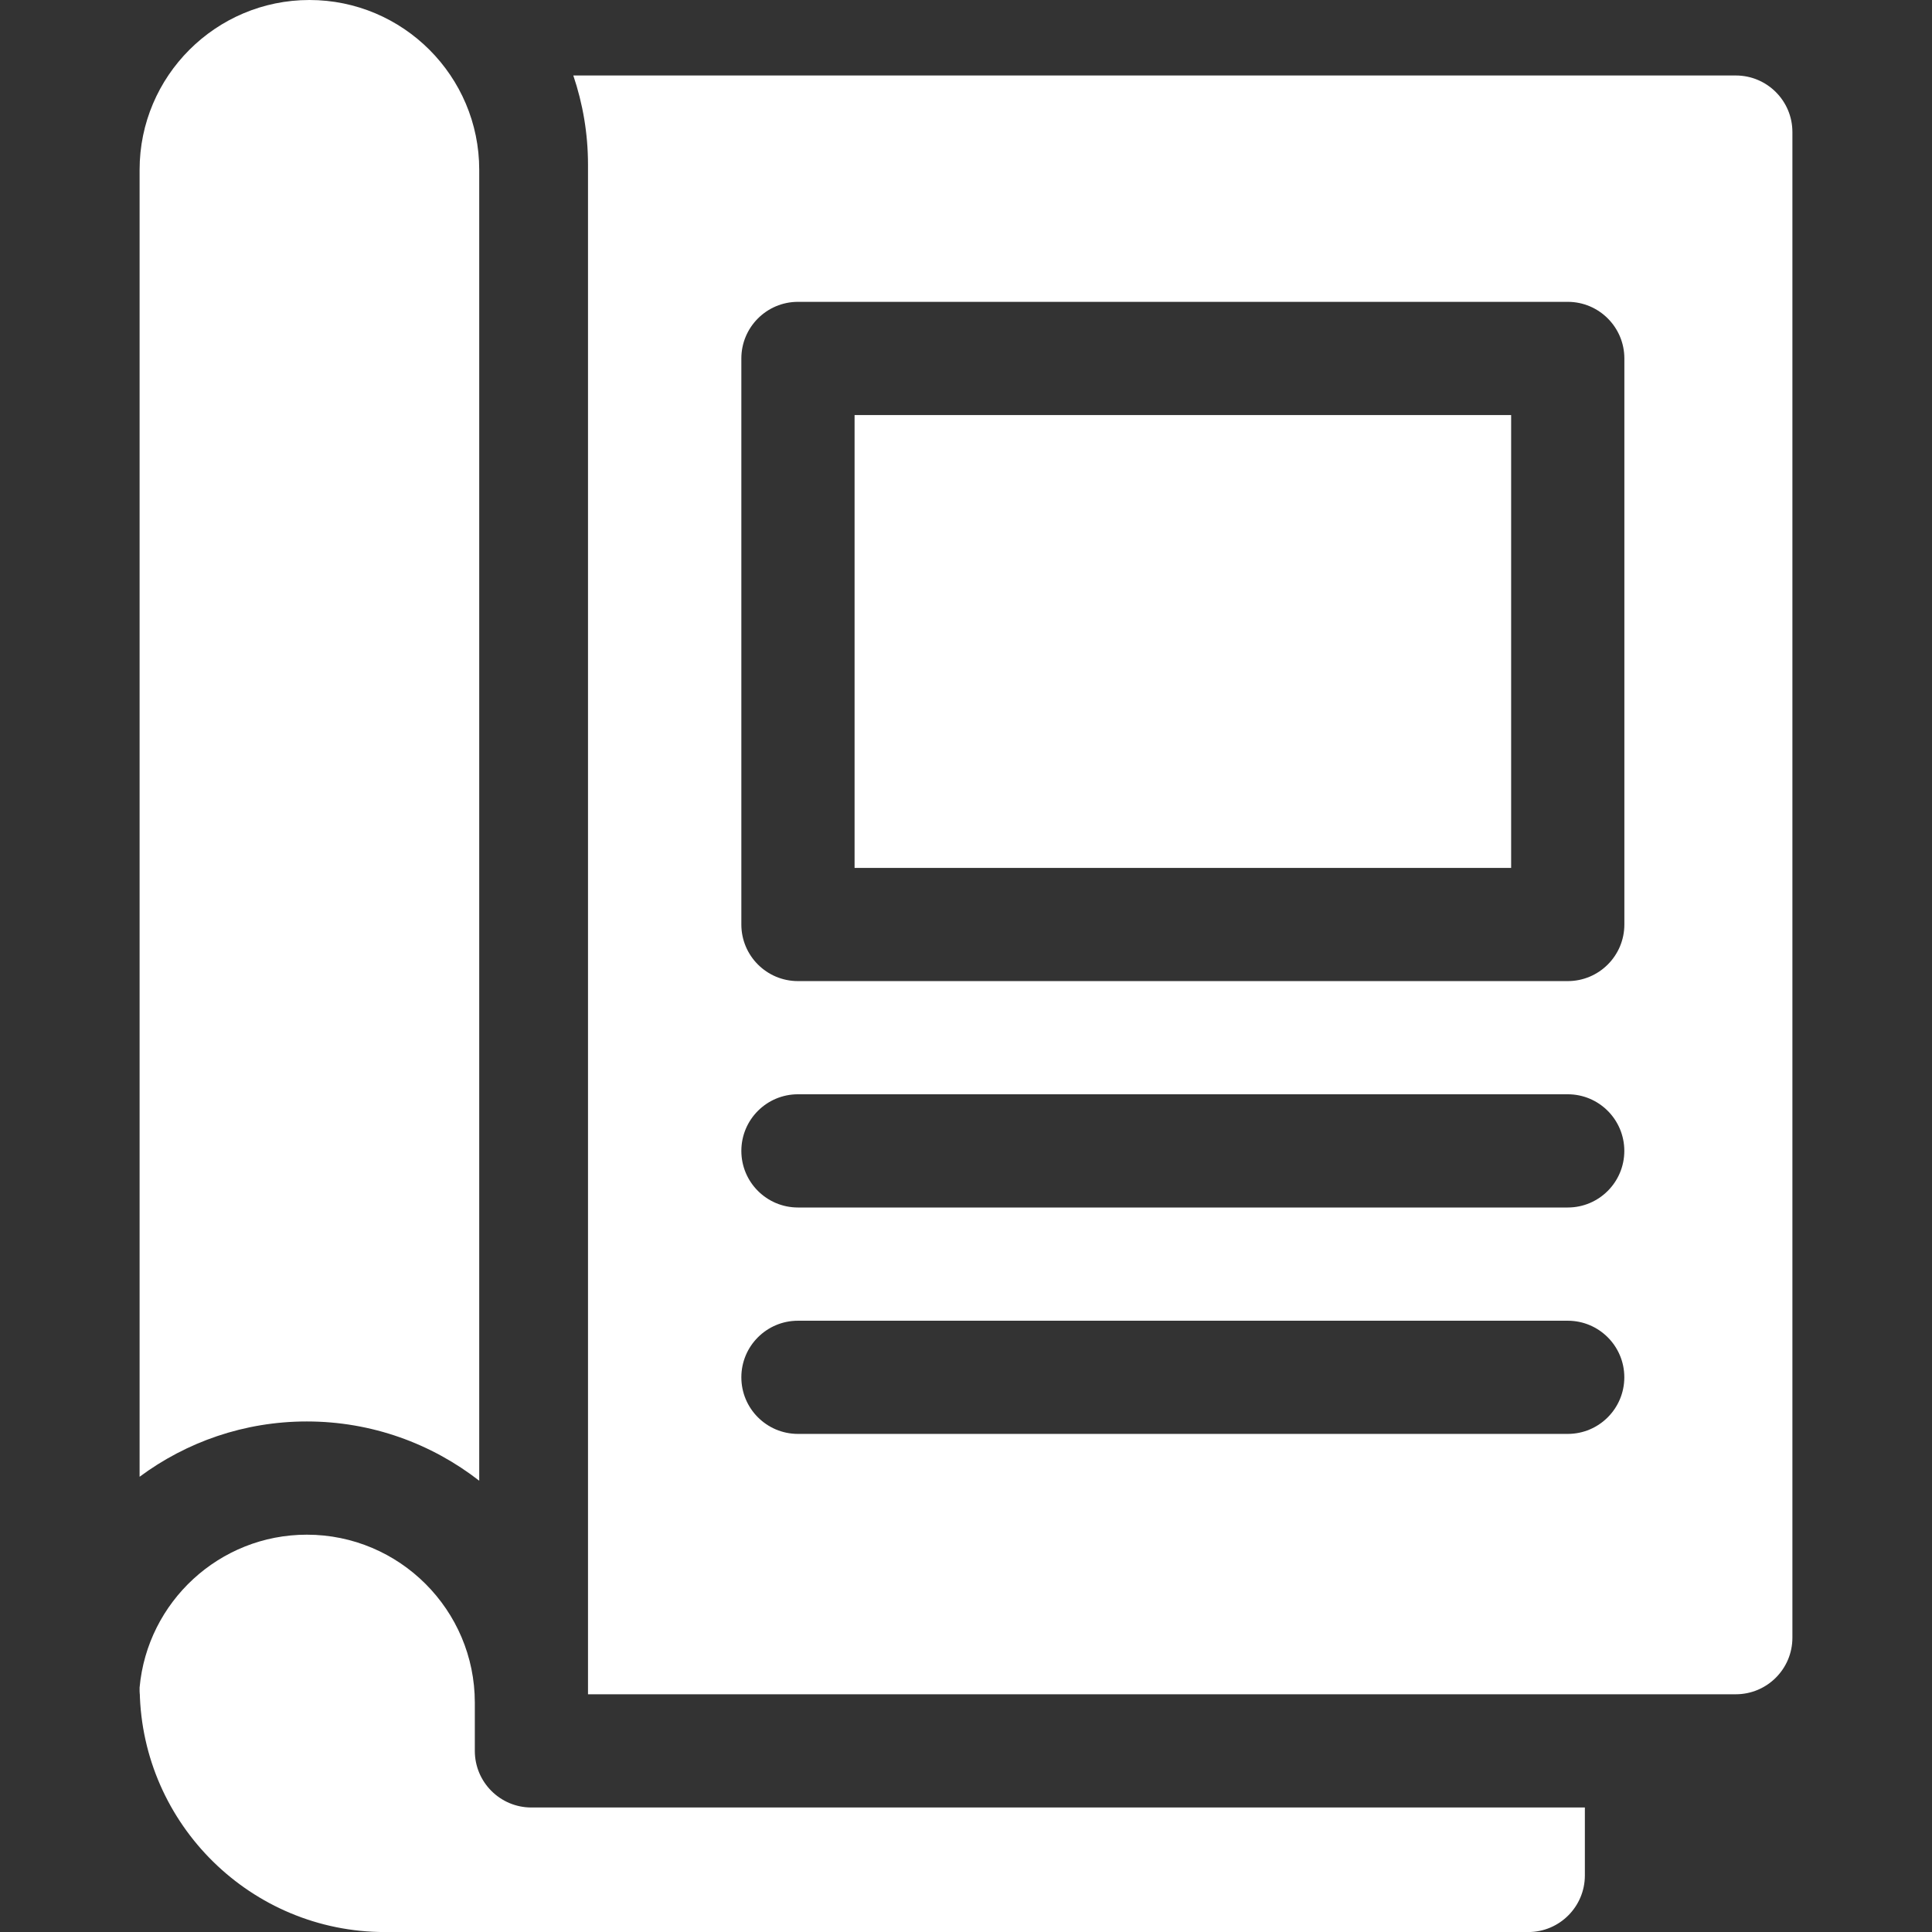
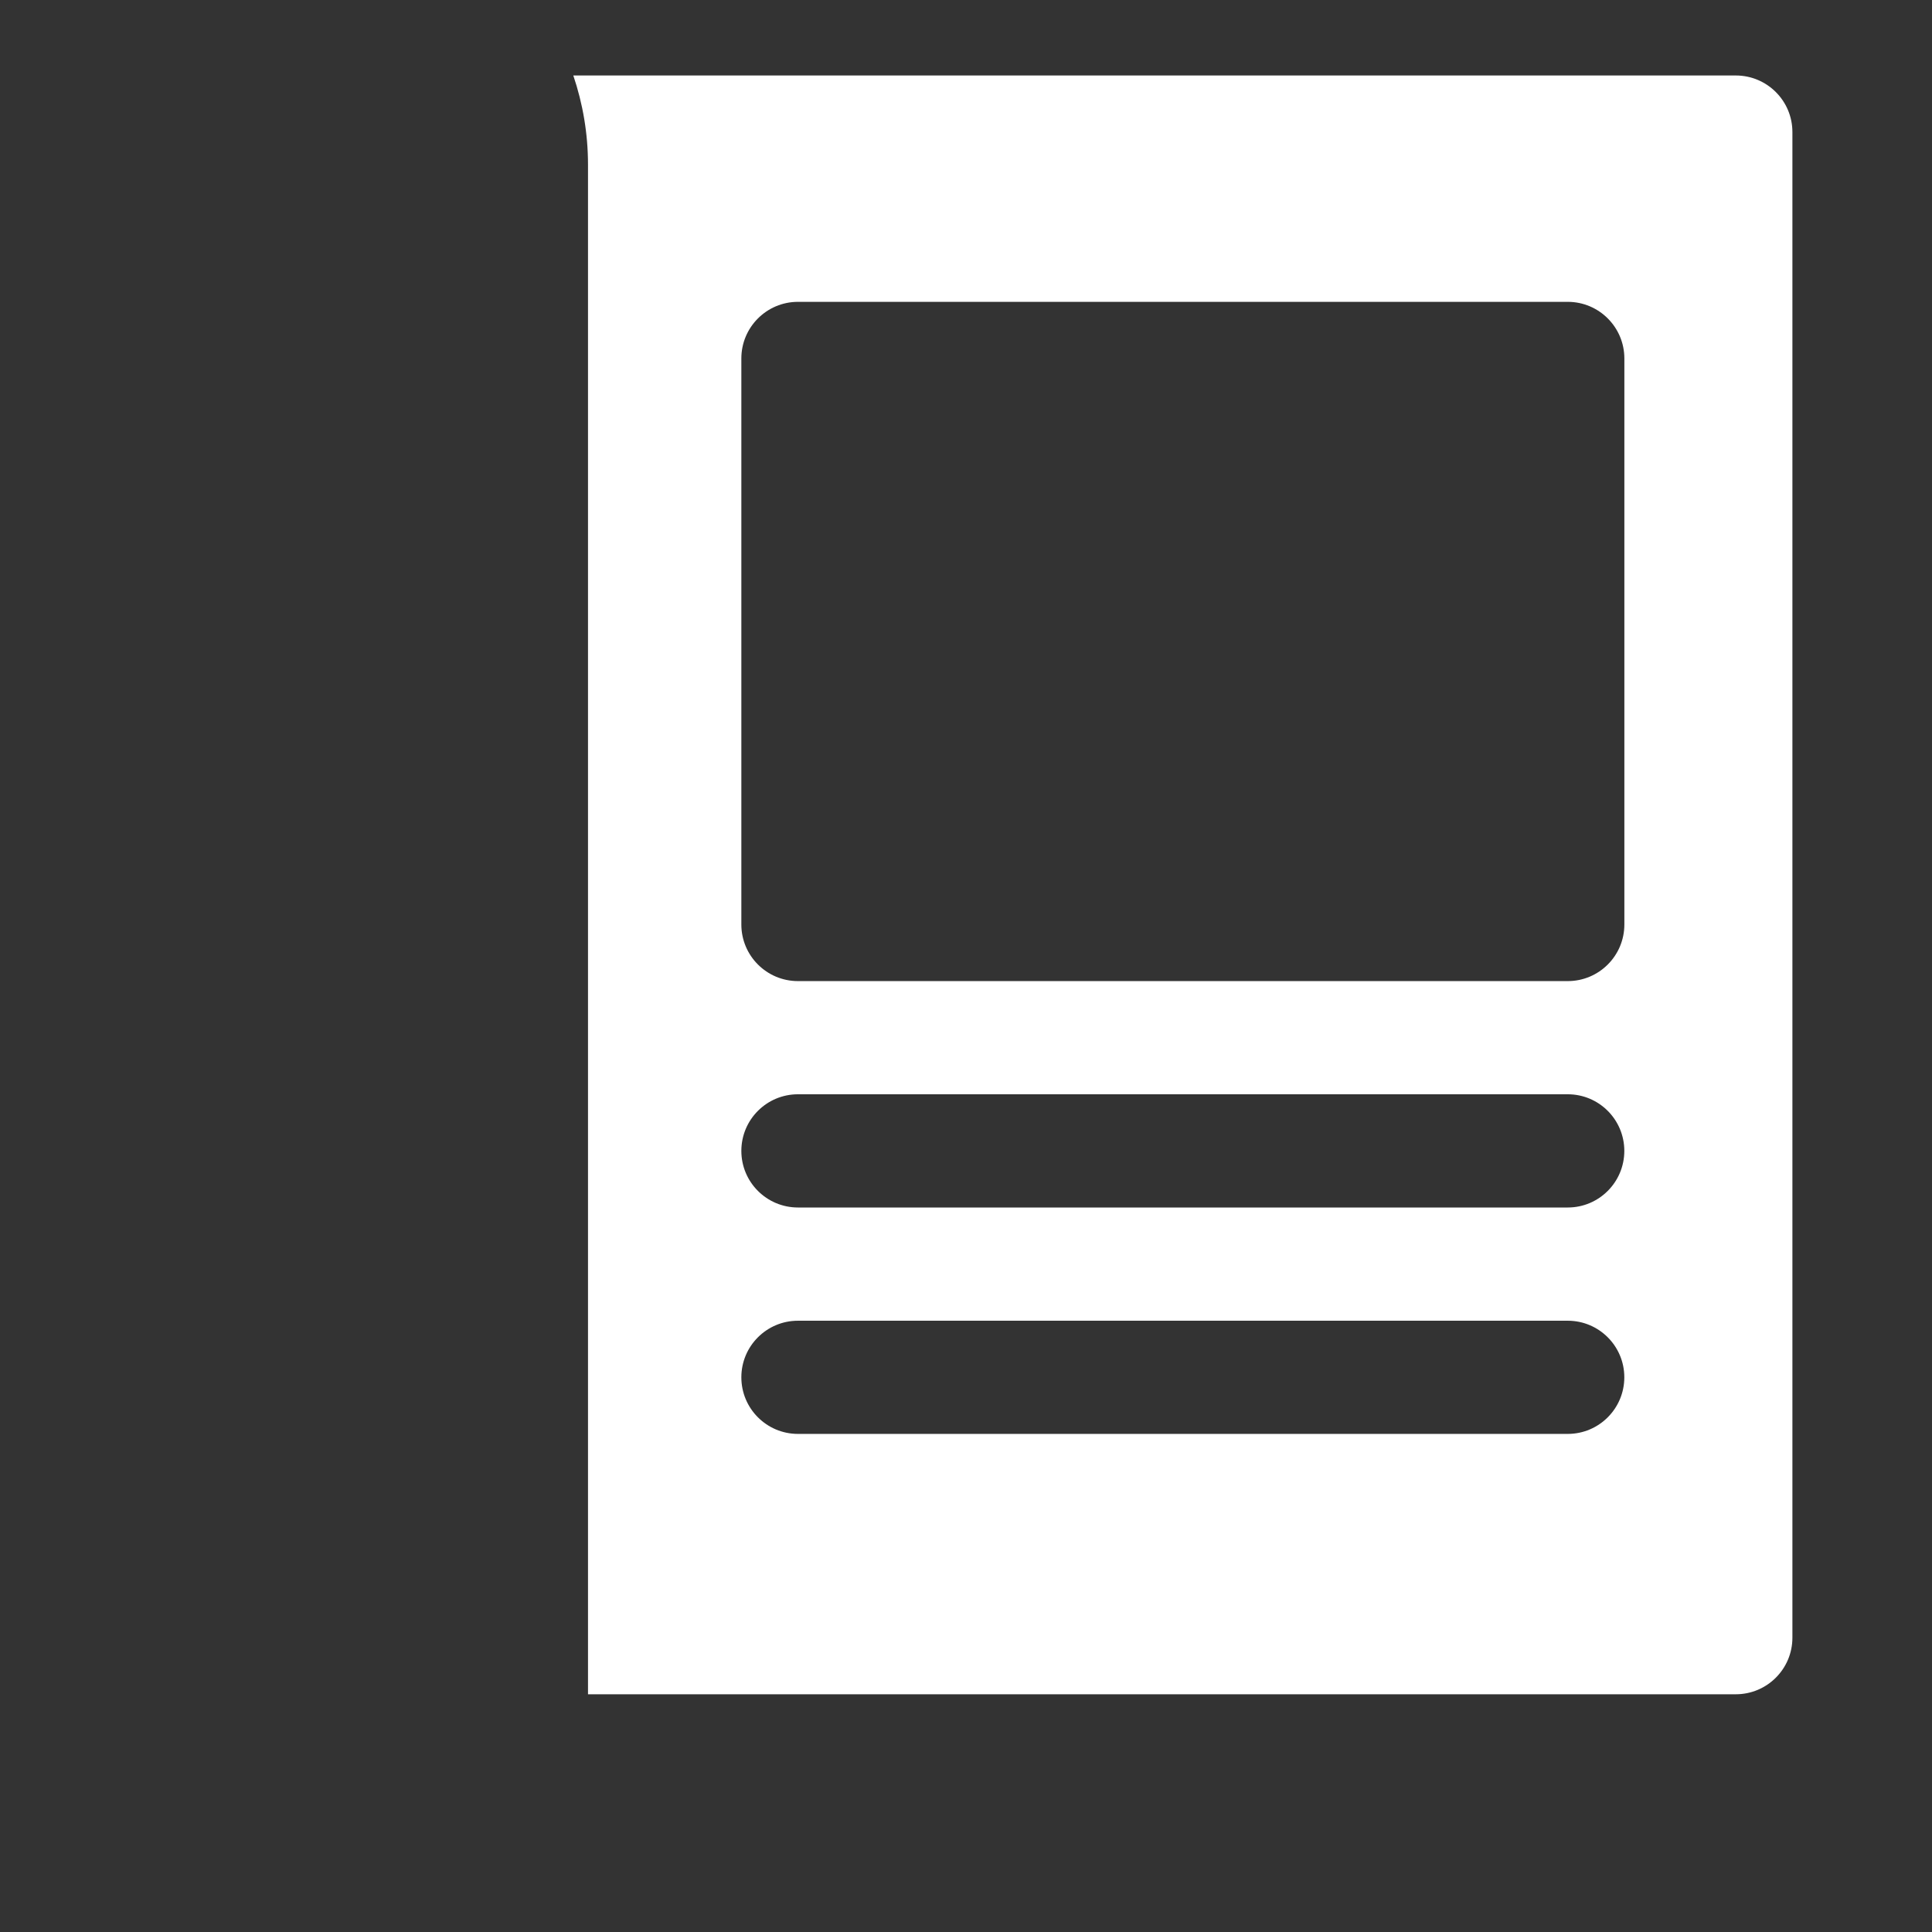
<svg xmlns="http://www.w3.org/2000/svg" width="43" height="43" viewBox="0 0 43 43" fill="none">
  <rect x="0" y="0" width="43" height="43" fill="#333333" stroke="none" />
  <g clip-path="url(#clip0_8288_9013)">
-     <path d="M10.666 32.956V3.779C10.666 1.695 8.971 0 6.887 0C4.803 0 3.107 1.695 3.107 3.779V32.868C4.148 32.095 5.436 31.637 6.829 31.637C8.274 31.637 9.605 32.131 10.666 32.956Z" fill="white" />
-     <path d="M19.02 9.238H33.633V19.317H19.02V9.238Z" fill="white" />
    <path d="M38.633 1.68H12.76C12.971 2.304 13.087 2.971 13.087 3.665V37.709H38.633C39.329 37.709 39.893 37.145 39.893 36.45V2.939C39.893 2.244 39.329 1.68 38.633 1.68ZM34.893 31.914H17.76C17.064 31.914 16.5 31.35 16.5 30.654C16.5 29.959 17.064 29.395 17.76 29.395H34.893C35.588 29.395 36.152 29.959 36.152 30.654C36.152 31.35 35.588 31.914 34.893 31.914ZM34.893 26.875H17.76C17.064 26.875 16.5 26.311 16.5 25.615C16.5 24.919 17.064 24.355 17.76 24.355H34.893C35.588 24.355 36.152 24.919 36.152 25.615C36.152 26.311 35.588 26.875 34.893 26.875ZM36.153 20.576C36.153 21.272 35.589 21.836 34.893 21.836H17.76C17.064 21.836 16.5 21.272 16.5 20.576V7.978C16.5 7.283 17.064 6.718 17.76 6.718H34.893C35.589 6.718 36.153 7.283 36.153 7.978V20.576Z" fill="white" />
-     <path d="M11.827 40.229C11.132 40.229 10.568 39.665 10.568 38.969V37.895C10.568 35.834 8.891 34.157 6.829 34.157C4.882 34.157 3.279 35.654 3.107 37.558V37.697C3.107 37.701 3.108 37.706 3.108 37.71C3.108 37.688 3.109 37.667 3.11 37.646C3.166 40.608 5.591 43.001 8.566 43.001H34.014C34.709 43.001 35.274 42.436 35.274 41.741V40.229H11.827Z" fill="white" />
  </g>
  <defs>
    <clipPath id="clip0_8288_9013">
      <rect width="43" height="43" fill="white" />
    </clipPath>
  </defs>
</svg>